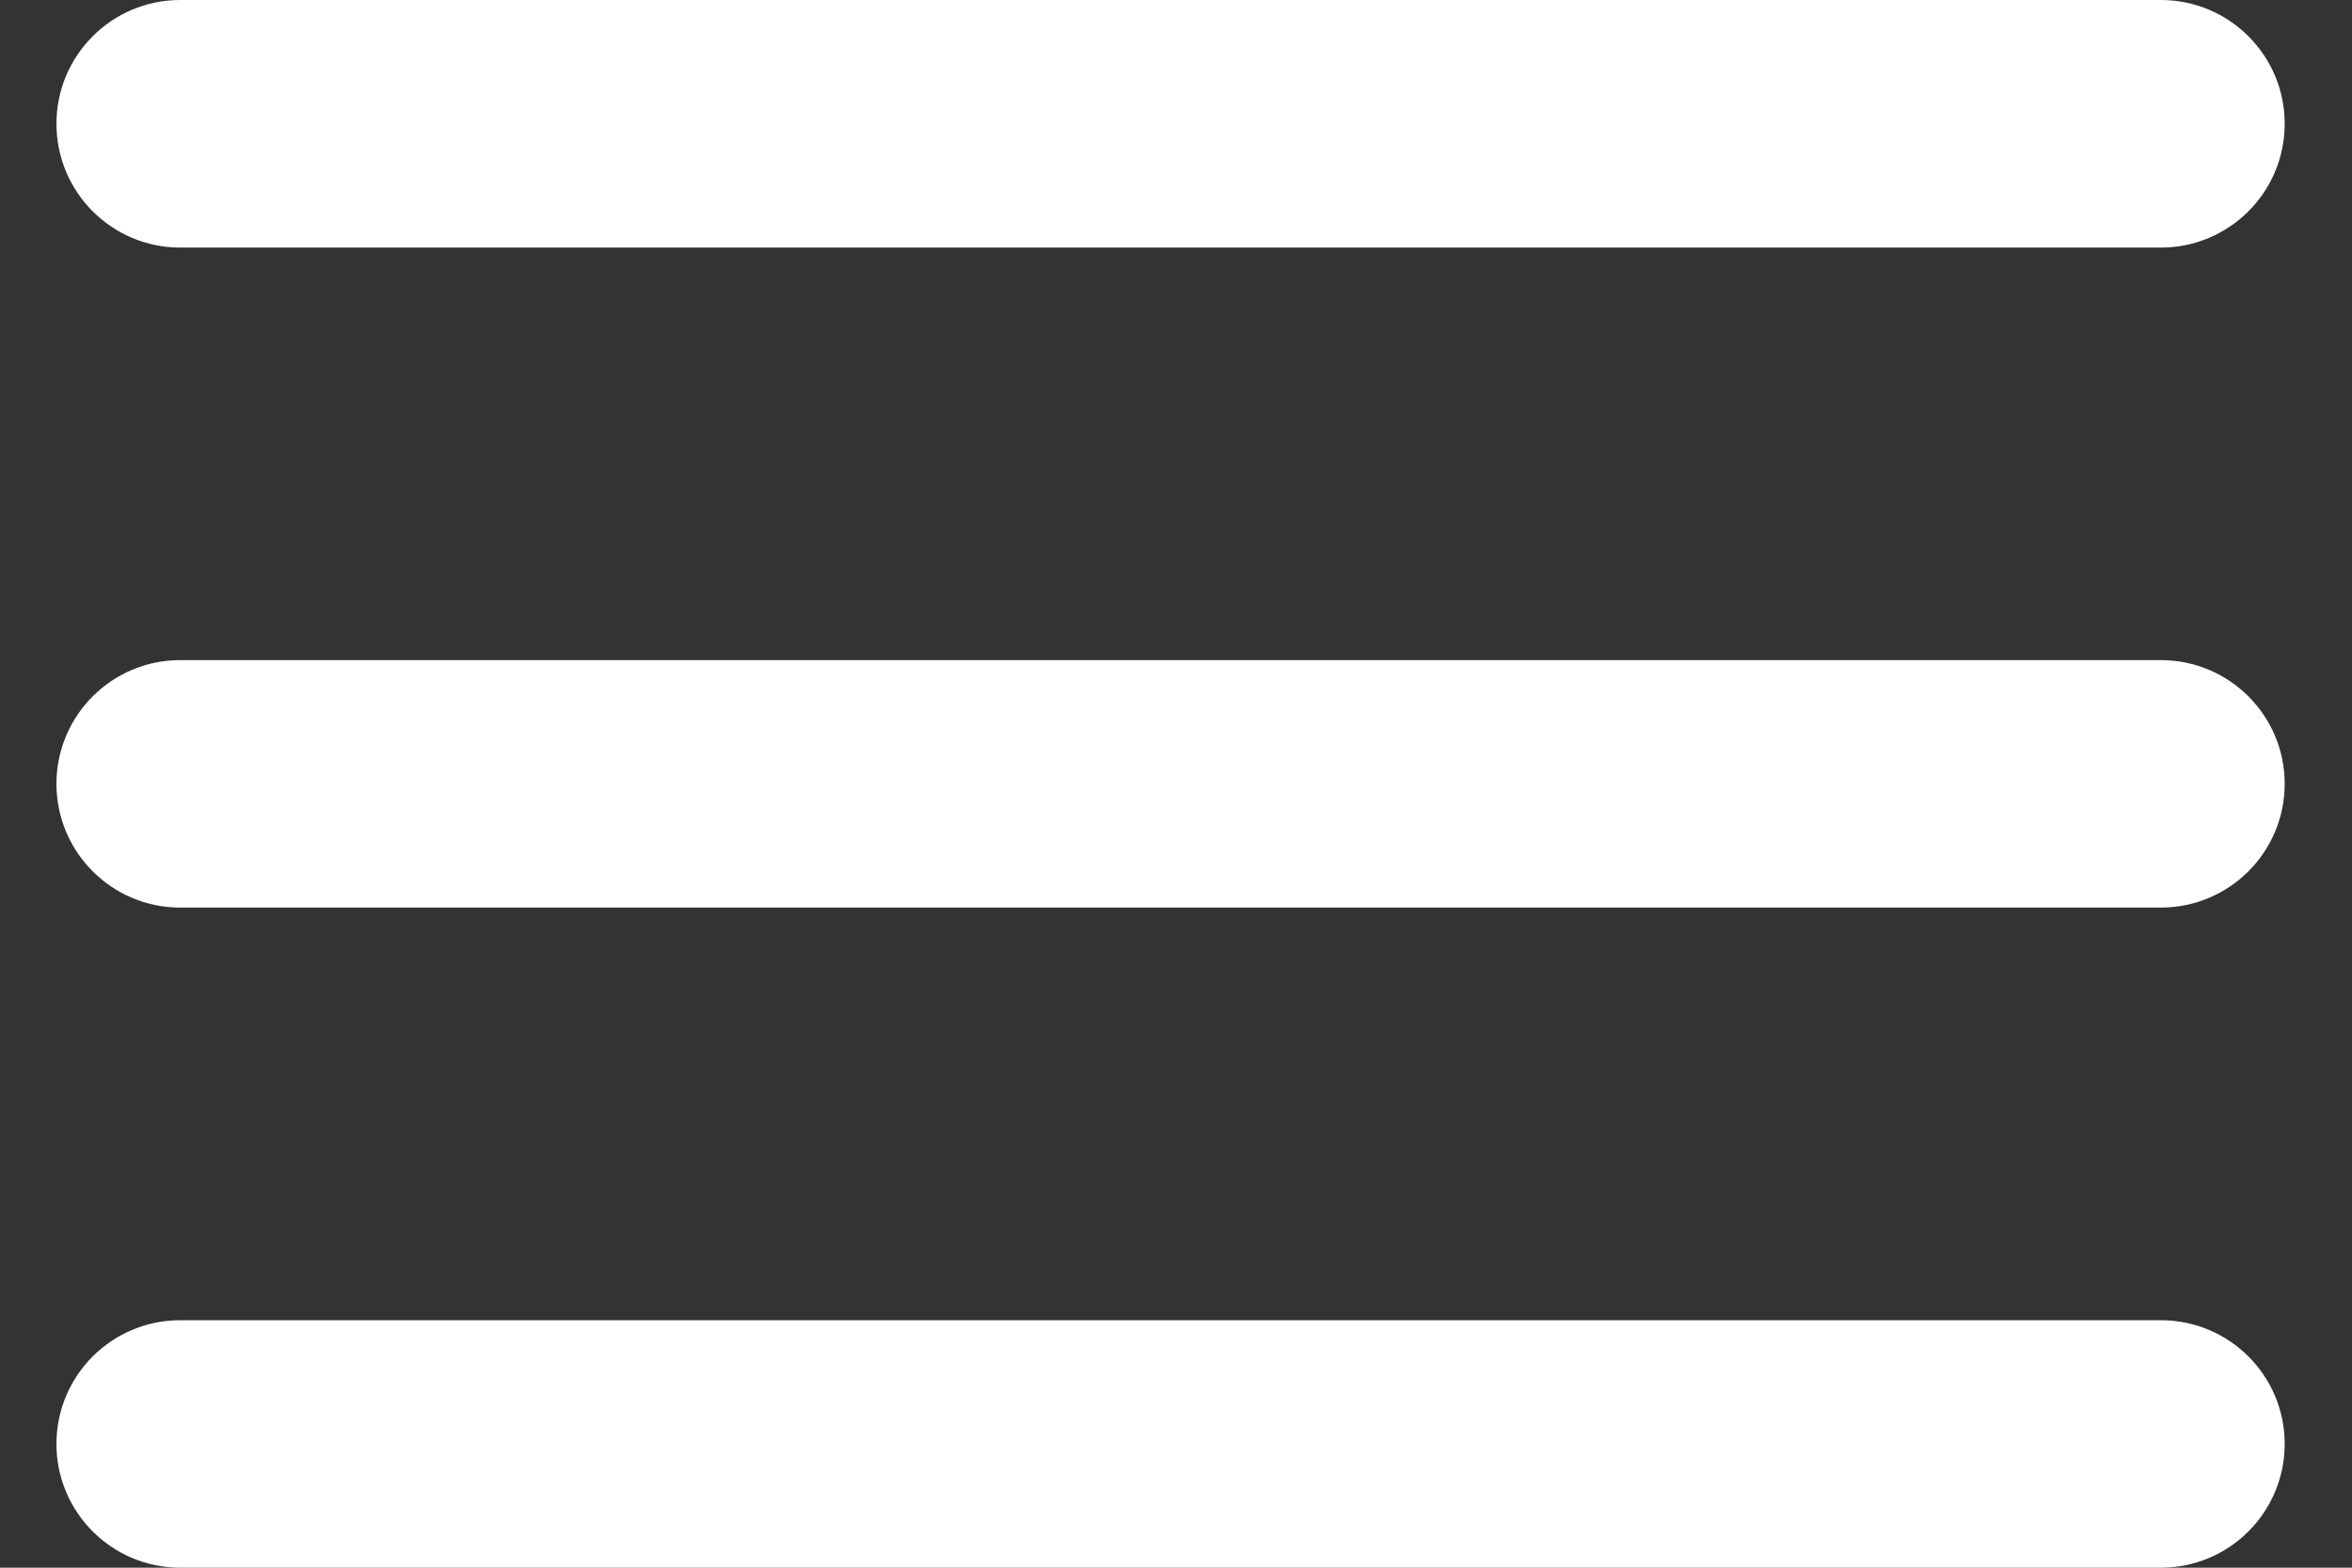
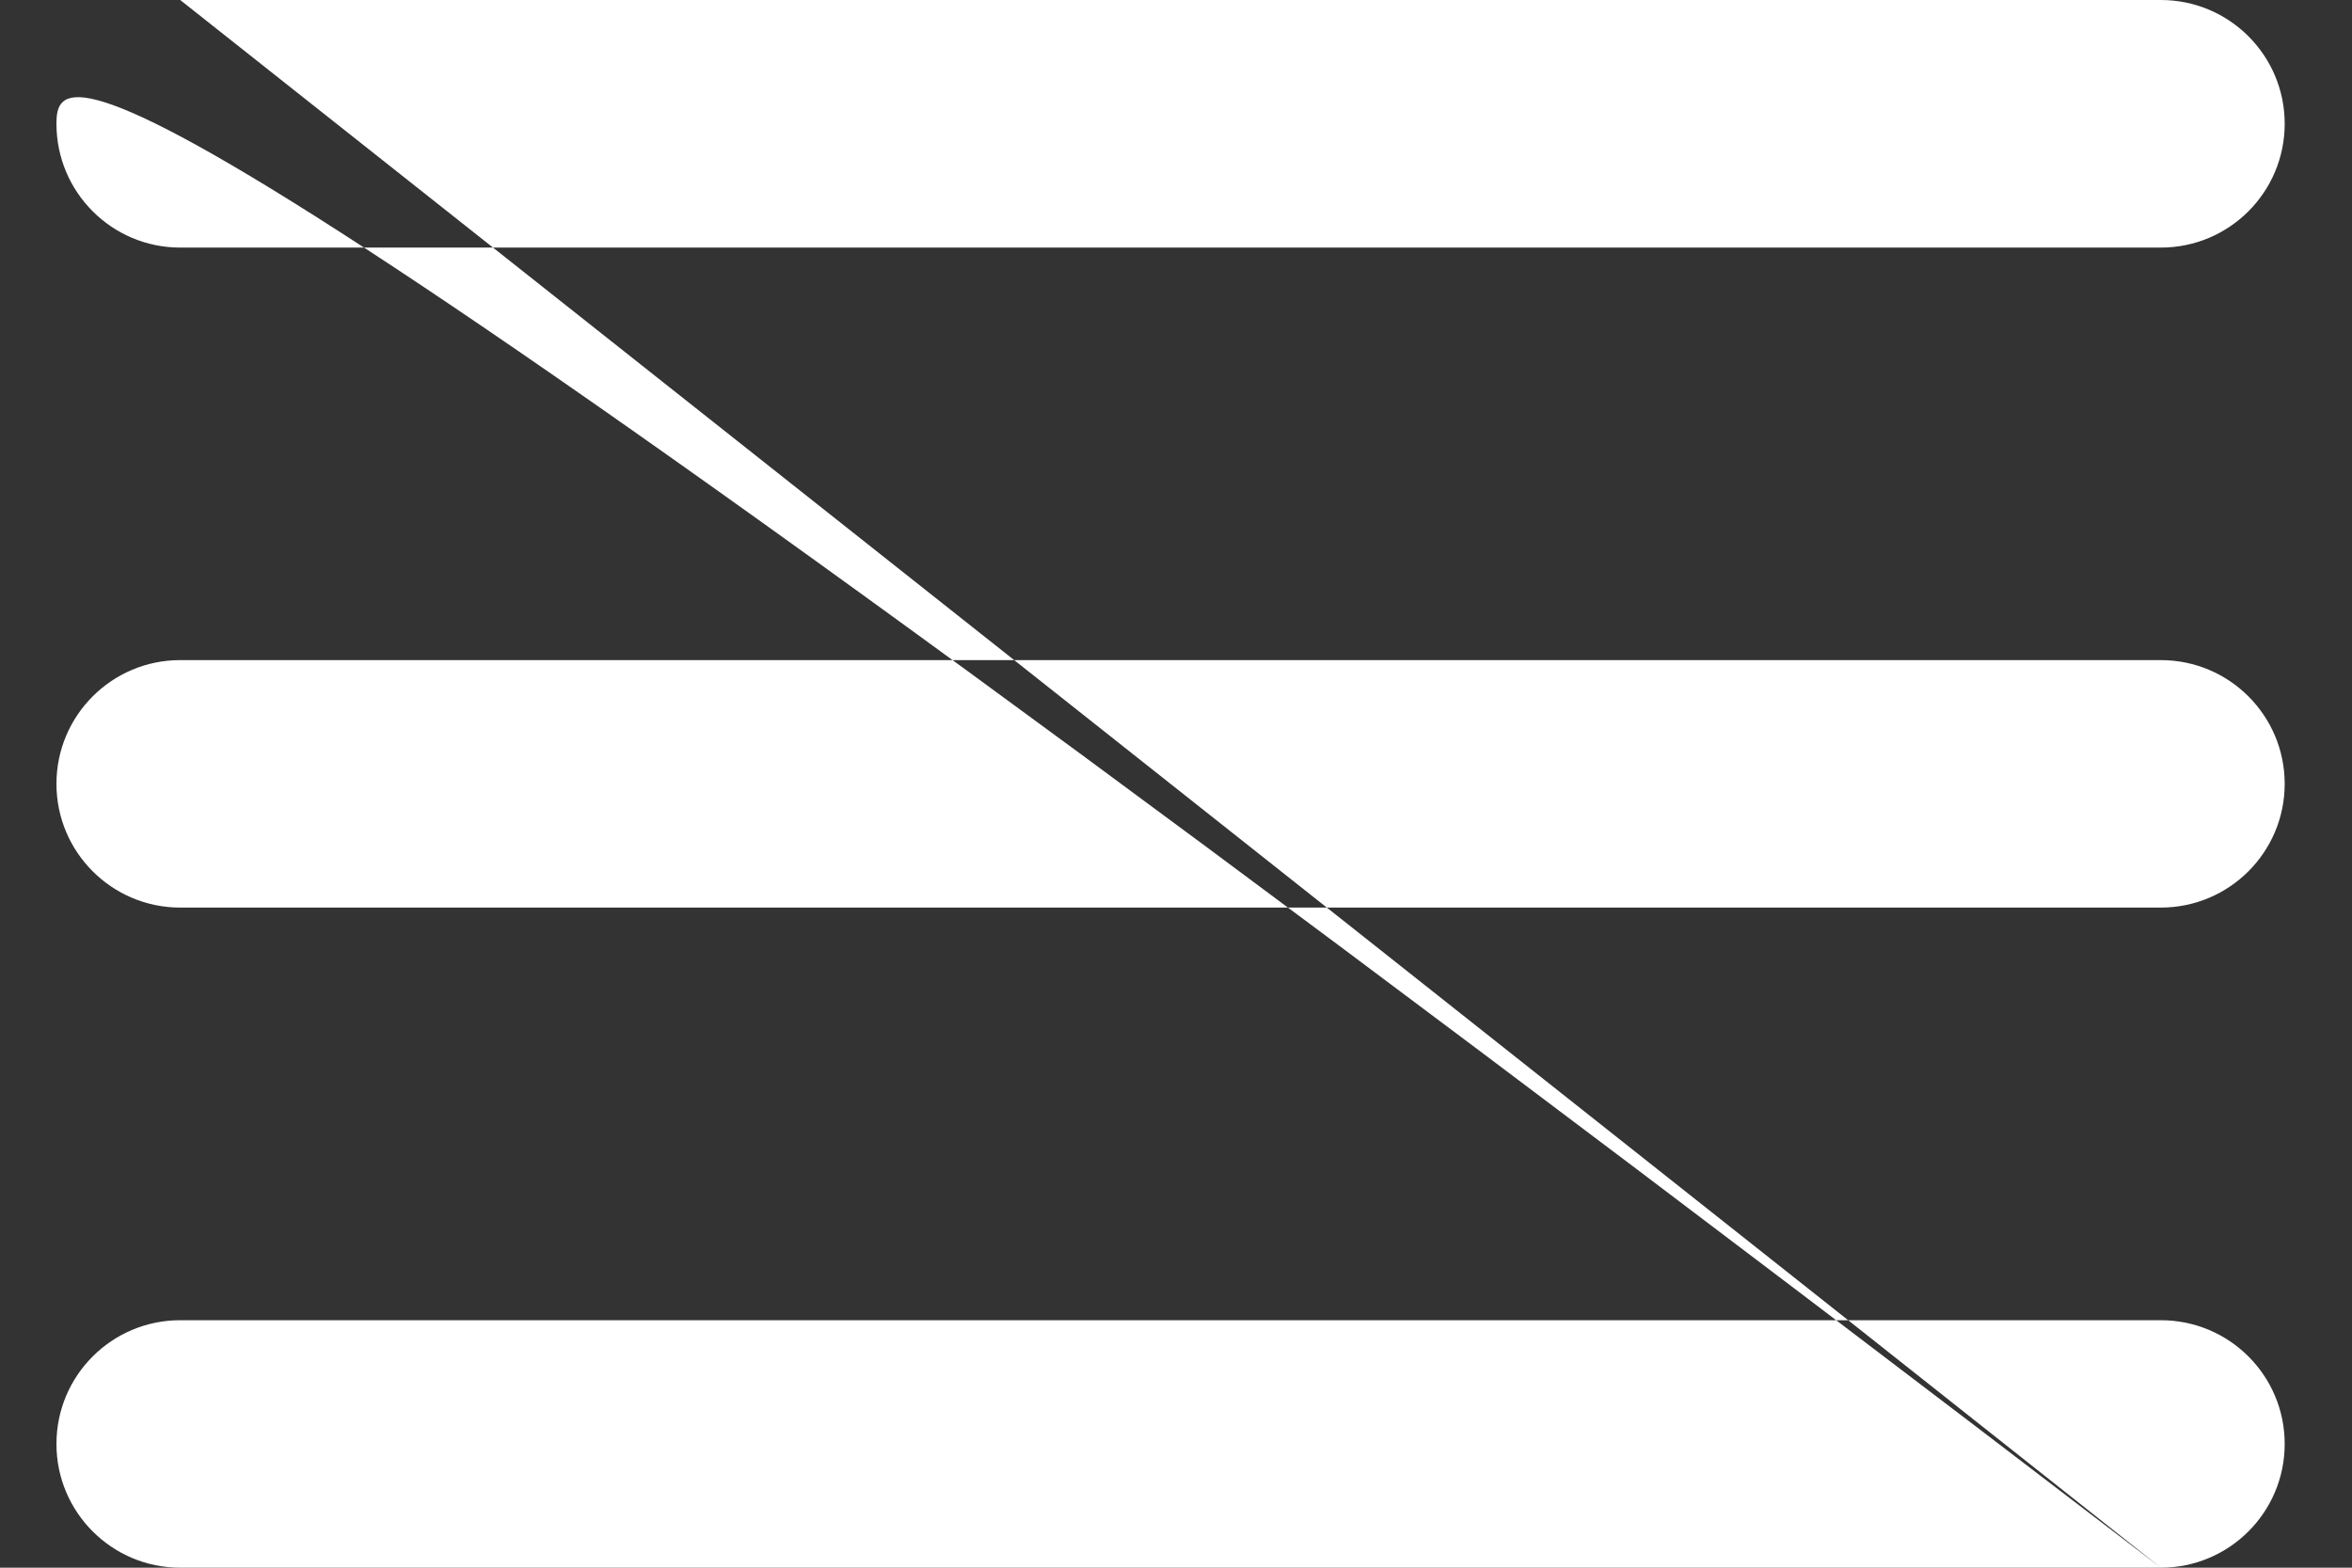
<svg xmlns="http://www.w3.org/2000/svg" width="21" height="14" viewBox="0 0 21 14" fill="none">
  <rect x="0" y="0" width="21" height="14" fill="#333333" stroke="none" />
-   <path d="M1.609 5.895C0.999 5.895 0.504 6.39 0.504 7C0.504 7.61 0.999 8.105 1.609 8.105V5.895ZM19.293 8.105C19.904 8.105 20.399 7.61 20.399 7C20.399 6.39 19.904 5.895 19.293 5.895V8.105ZM1.609 11.79C0.999 11.79 0.504 12.284 0.504 12.895C0.504 13.505 0.999 14 1.609 14V11.79ZM19.293 14C19.904 14 20.399 13.505 20.399 12.895C20.399 12.284 19.904 11.79 19.293 11.79V14ZM1.609 0C0.999 0 0.504 0.495 0.504 1.105C0.504 1.716 0.999 2.211 1.609 2.211V0ZM19.293 2.211C19.904 2.211 20.399 1.716 20.399 1.105C20.399 0.495 19.904 0 19.293 0V2.211ZM1.609 8.105H19.293V5.895H1.609V8.105ZM1.609 14H19.293V11.79H1.609V14ZM1.609 2.211H19.293V0H1.609V2.211Z" fill="white" />
+   <path d="M1.609 5.895C0.999 5.895 0.504 6.39 0.504 7C0.504 7.61 0.999 8.105 1.609 8.105V5.895ZM19.293 8.105C19.904 8.105 20.399 7.61 20.399 7C20.399 6.39 19.904 5.895 19.293 5.895V8.105ZM1.609 11.79C0.999 11.79 0.504 12.284 0.504 12.895C0.504 13.505 0.999 14 1.609 14V11.79ZM19.293 14C19.904 14 20.399 13.505 20.399 12.895C20.399 12.284 19.904 11.79 19.293 11.79V14ZC0.999 0 0.504 0.495 0.504 1.105C0.504 1.716 0.999 2.211 1.609 2.211V0ZM19.293 2.211C19.904 2.211 20.399 1.716 20.399 1.105C20.399 0.495 19.904 0 19.293 0V2.211ZM1.609 8.105H19.293V5.895H1.609V8.105ZM1.609 14H19.293V11.79H1.609V14ZM1.609 2.211H19.293V0H1.609V2.211Z" fill="white" />
</svg>